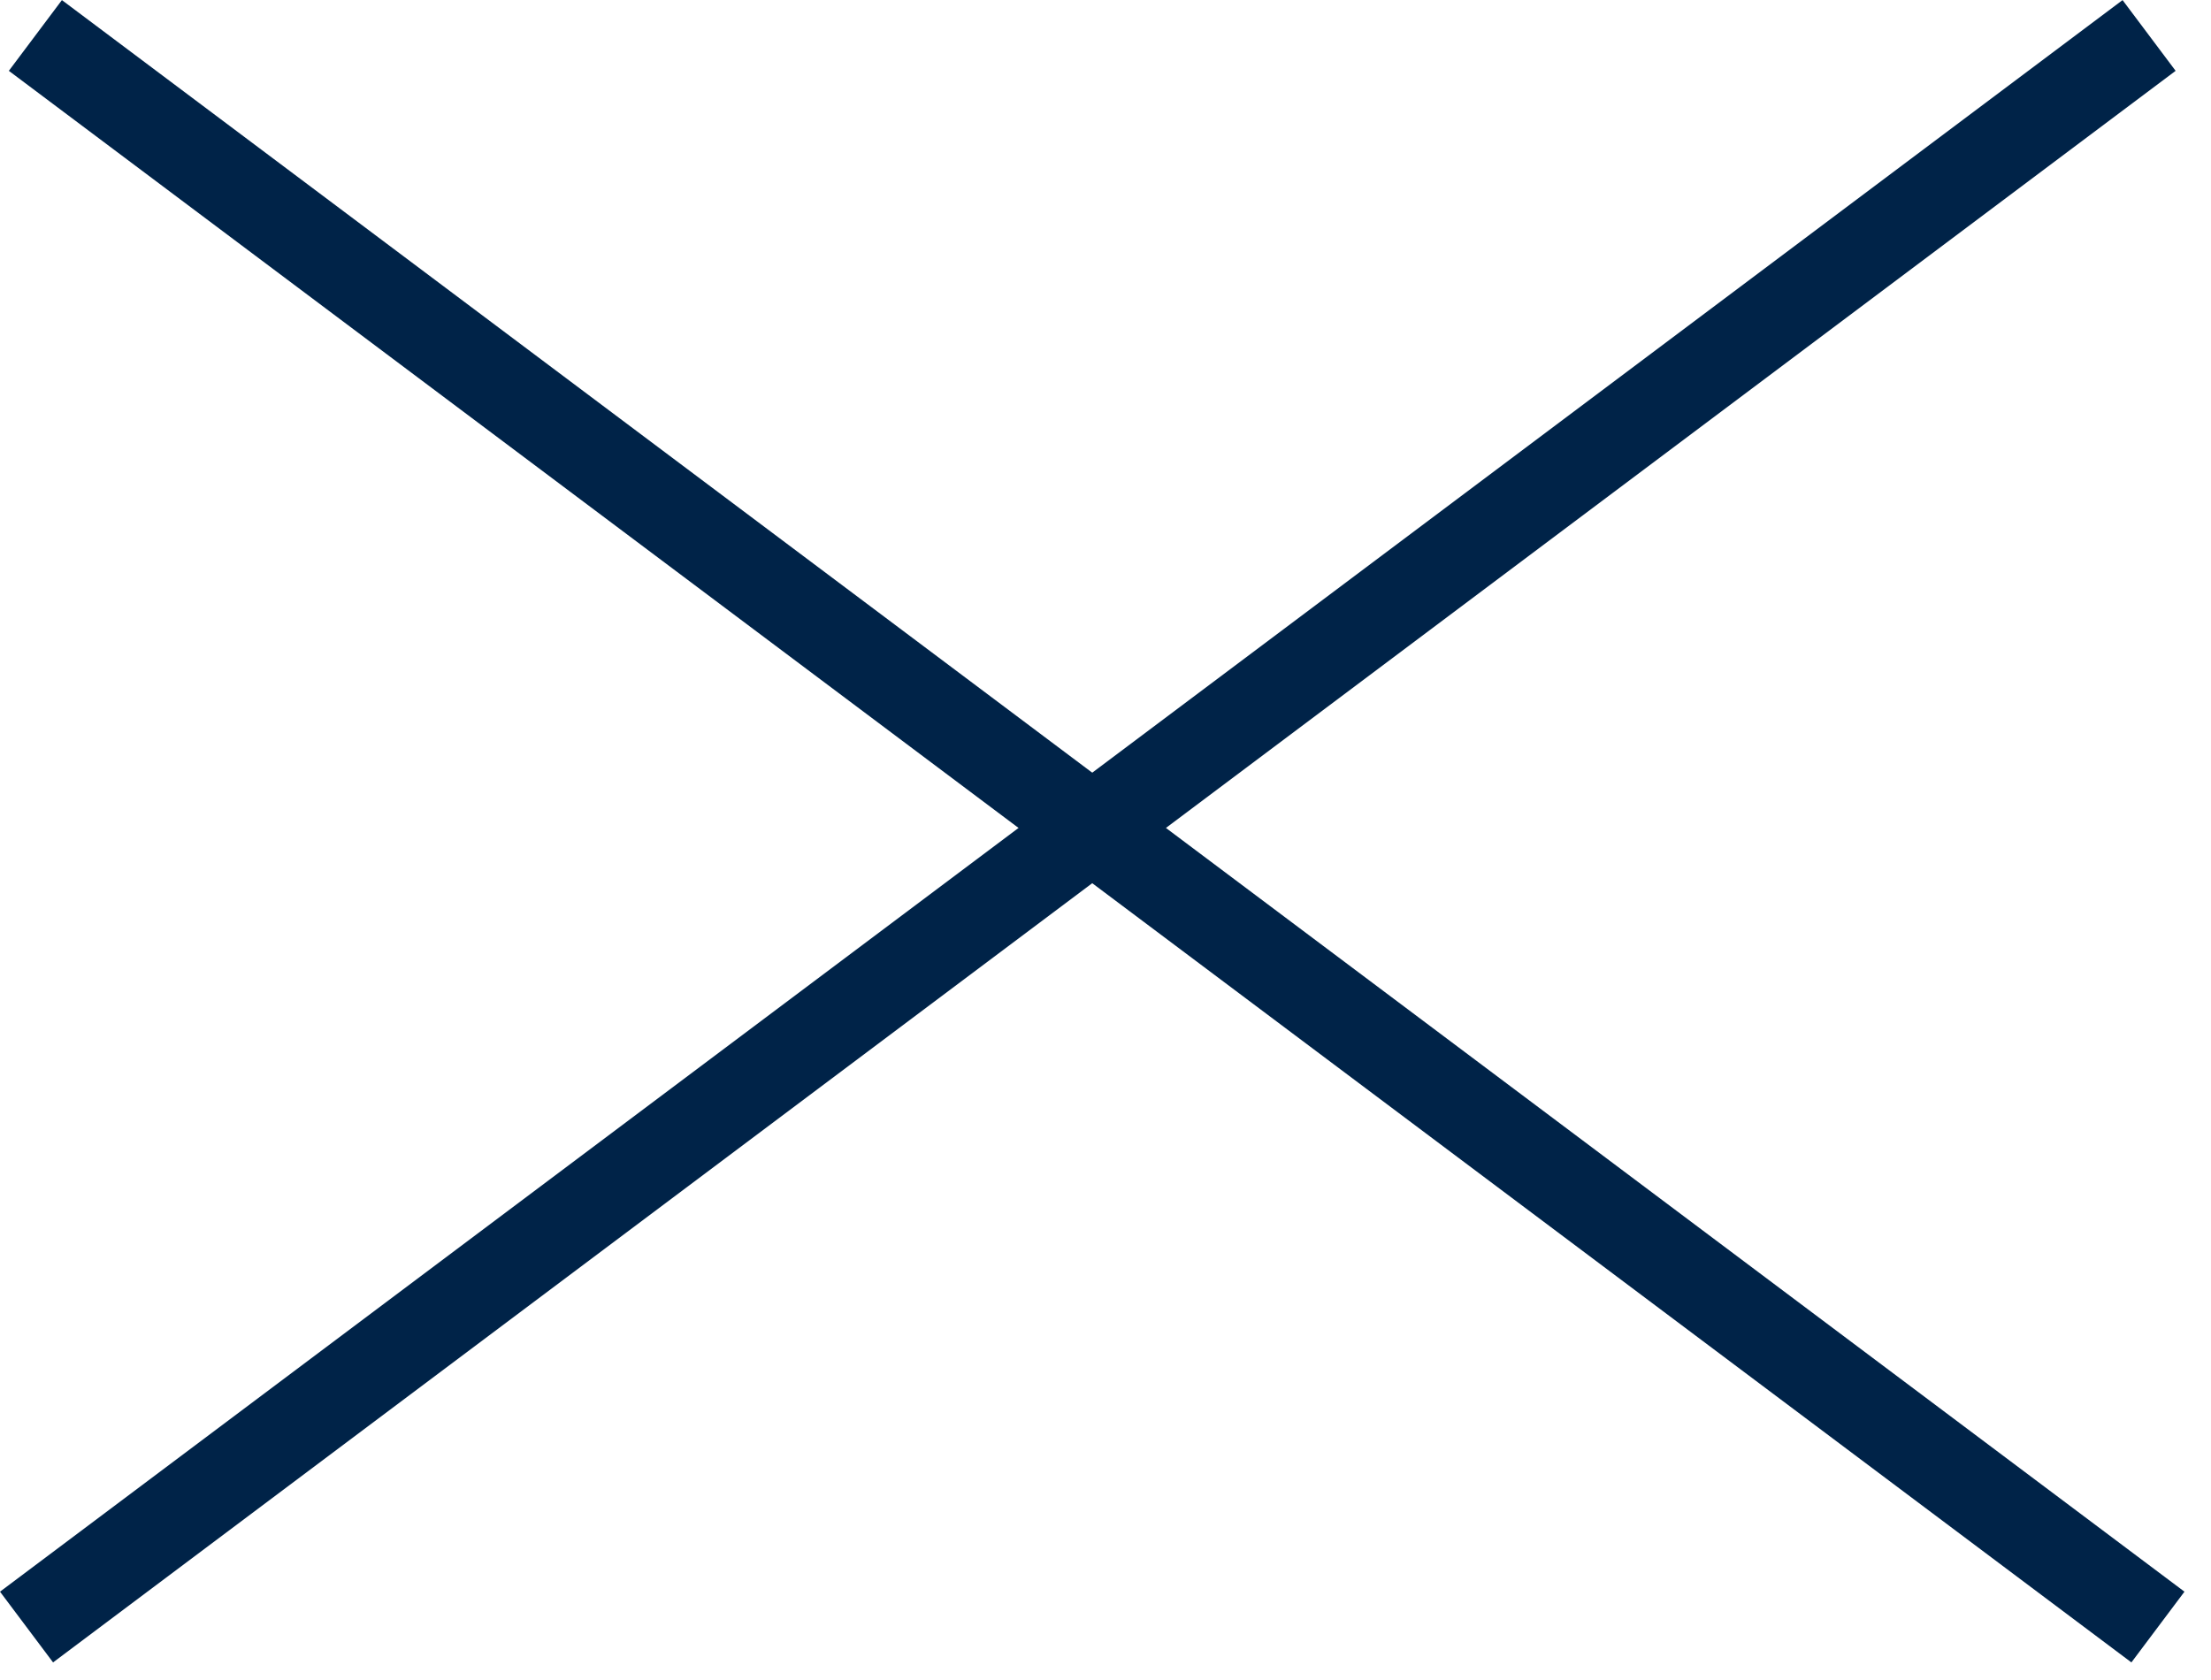
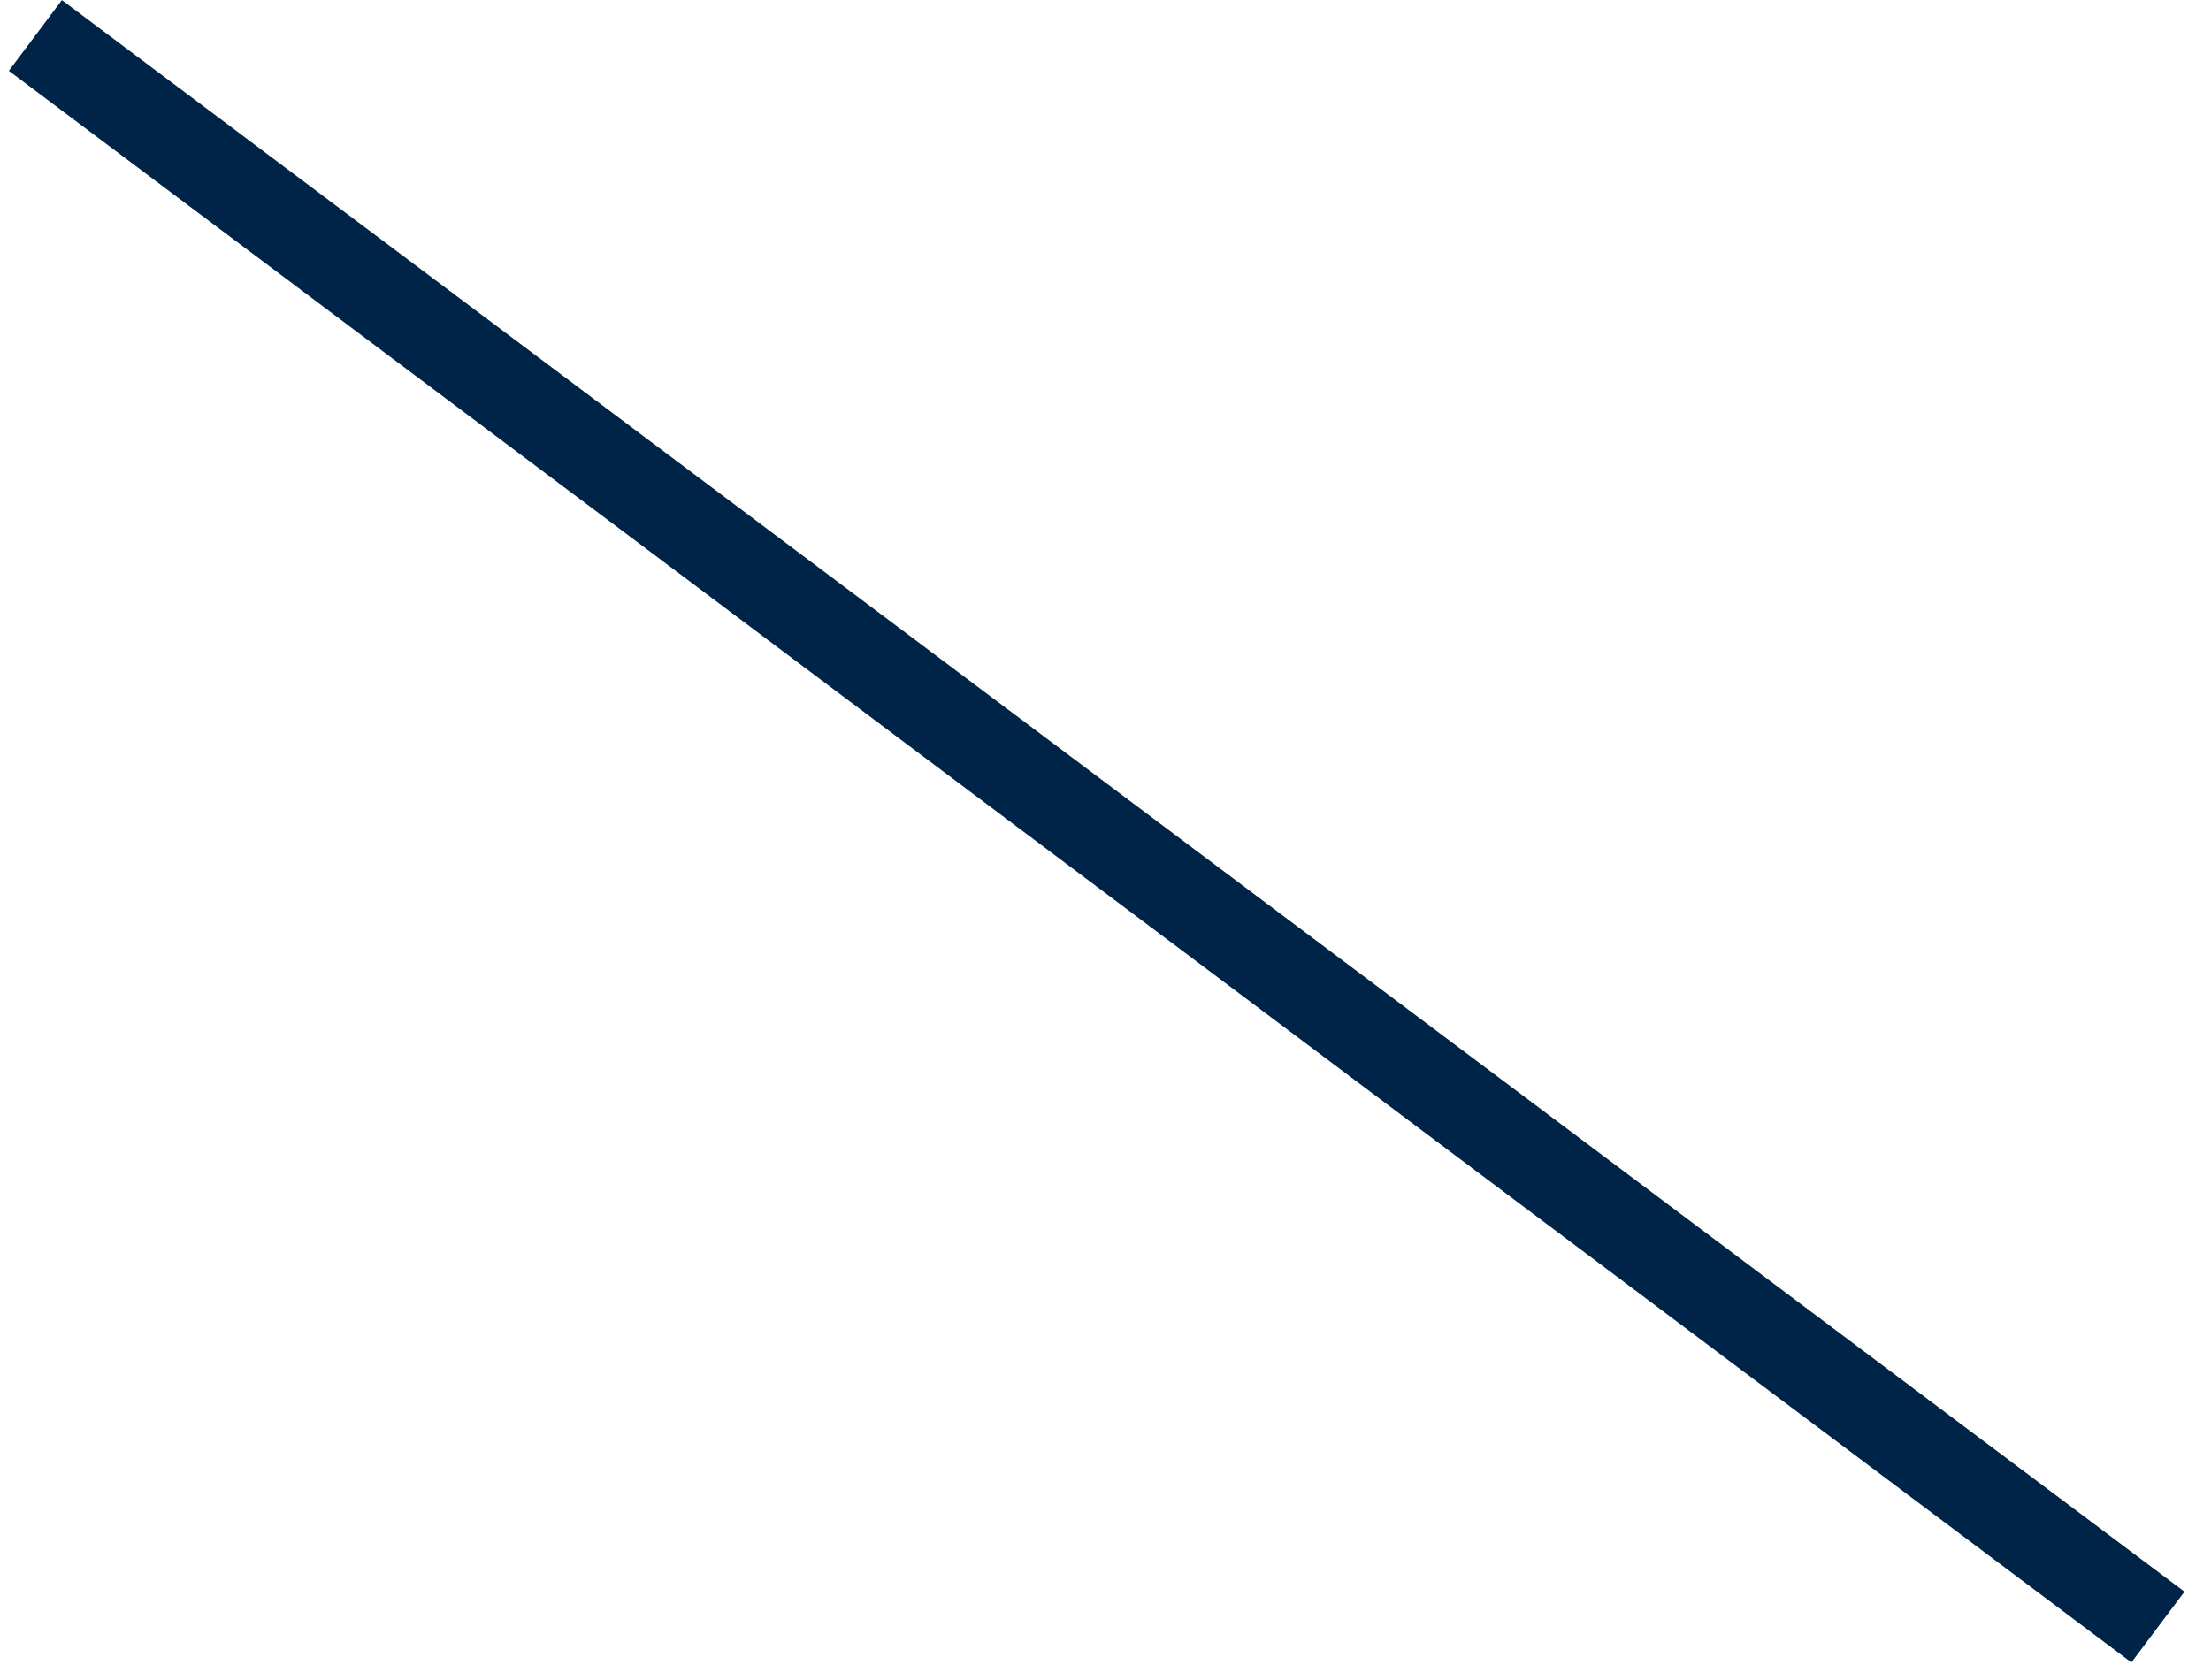
<svg xmlns="http://www.w3.org/2000/svg" width="25" height="19" viewBox="0 0 25 19" fill="none">
-   <line x1="0.3" y1="18.401" x2="24.3" y2="0.401" stroke="#002348" />
  <line x1="0.4" y1="0.401" x2="24.4" y2="18.401" stroke="#002348" />
</svg>